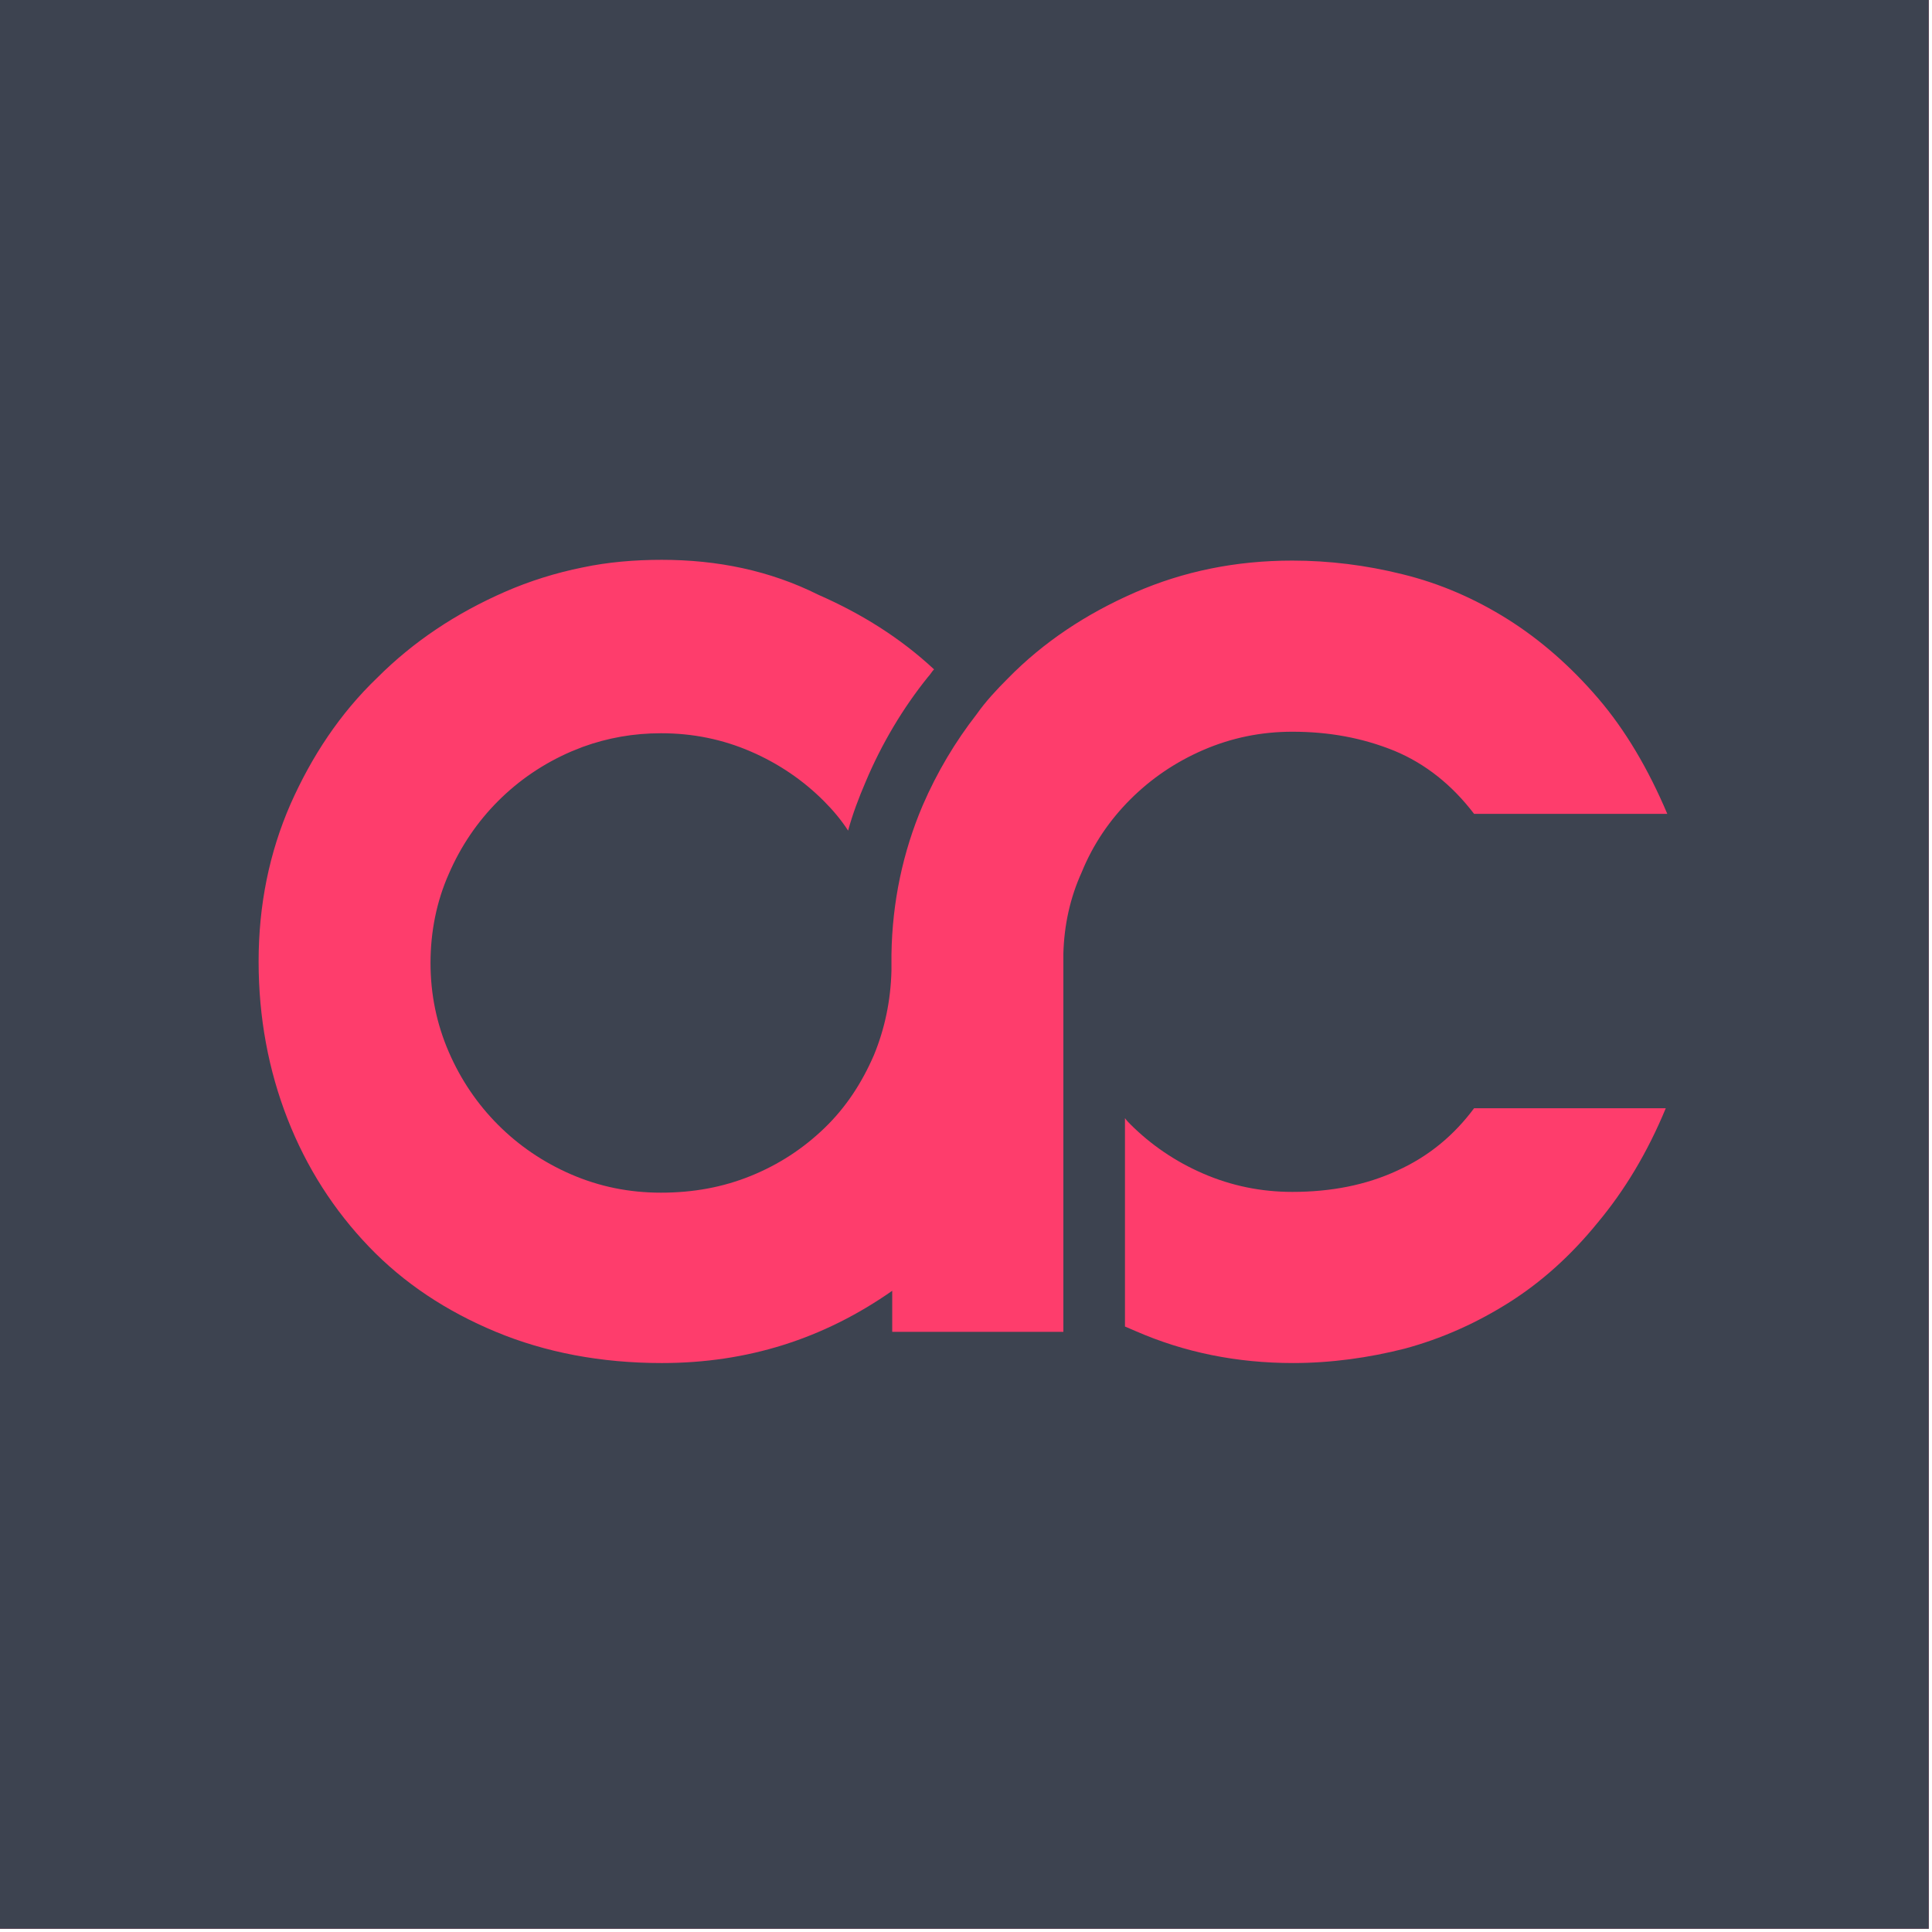
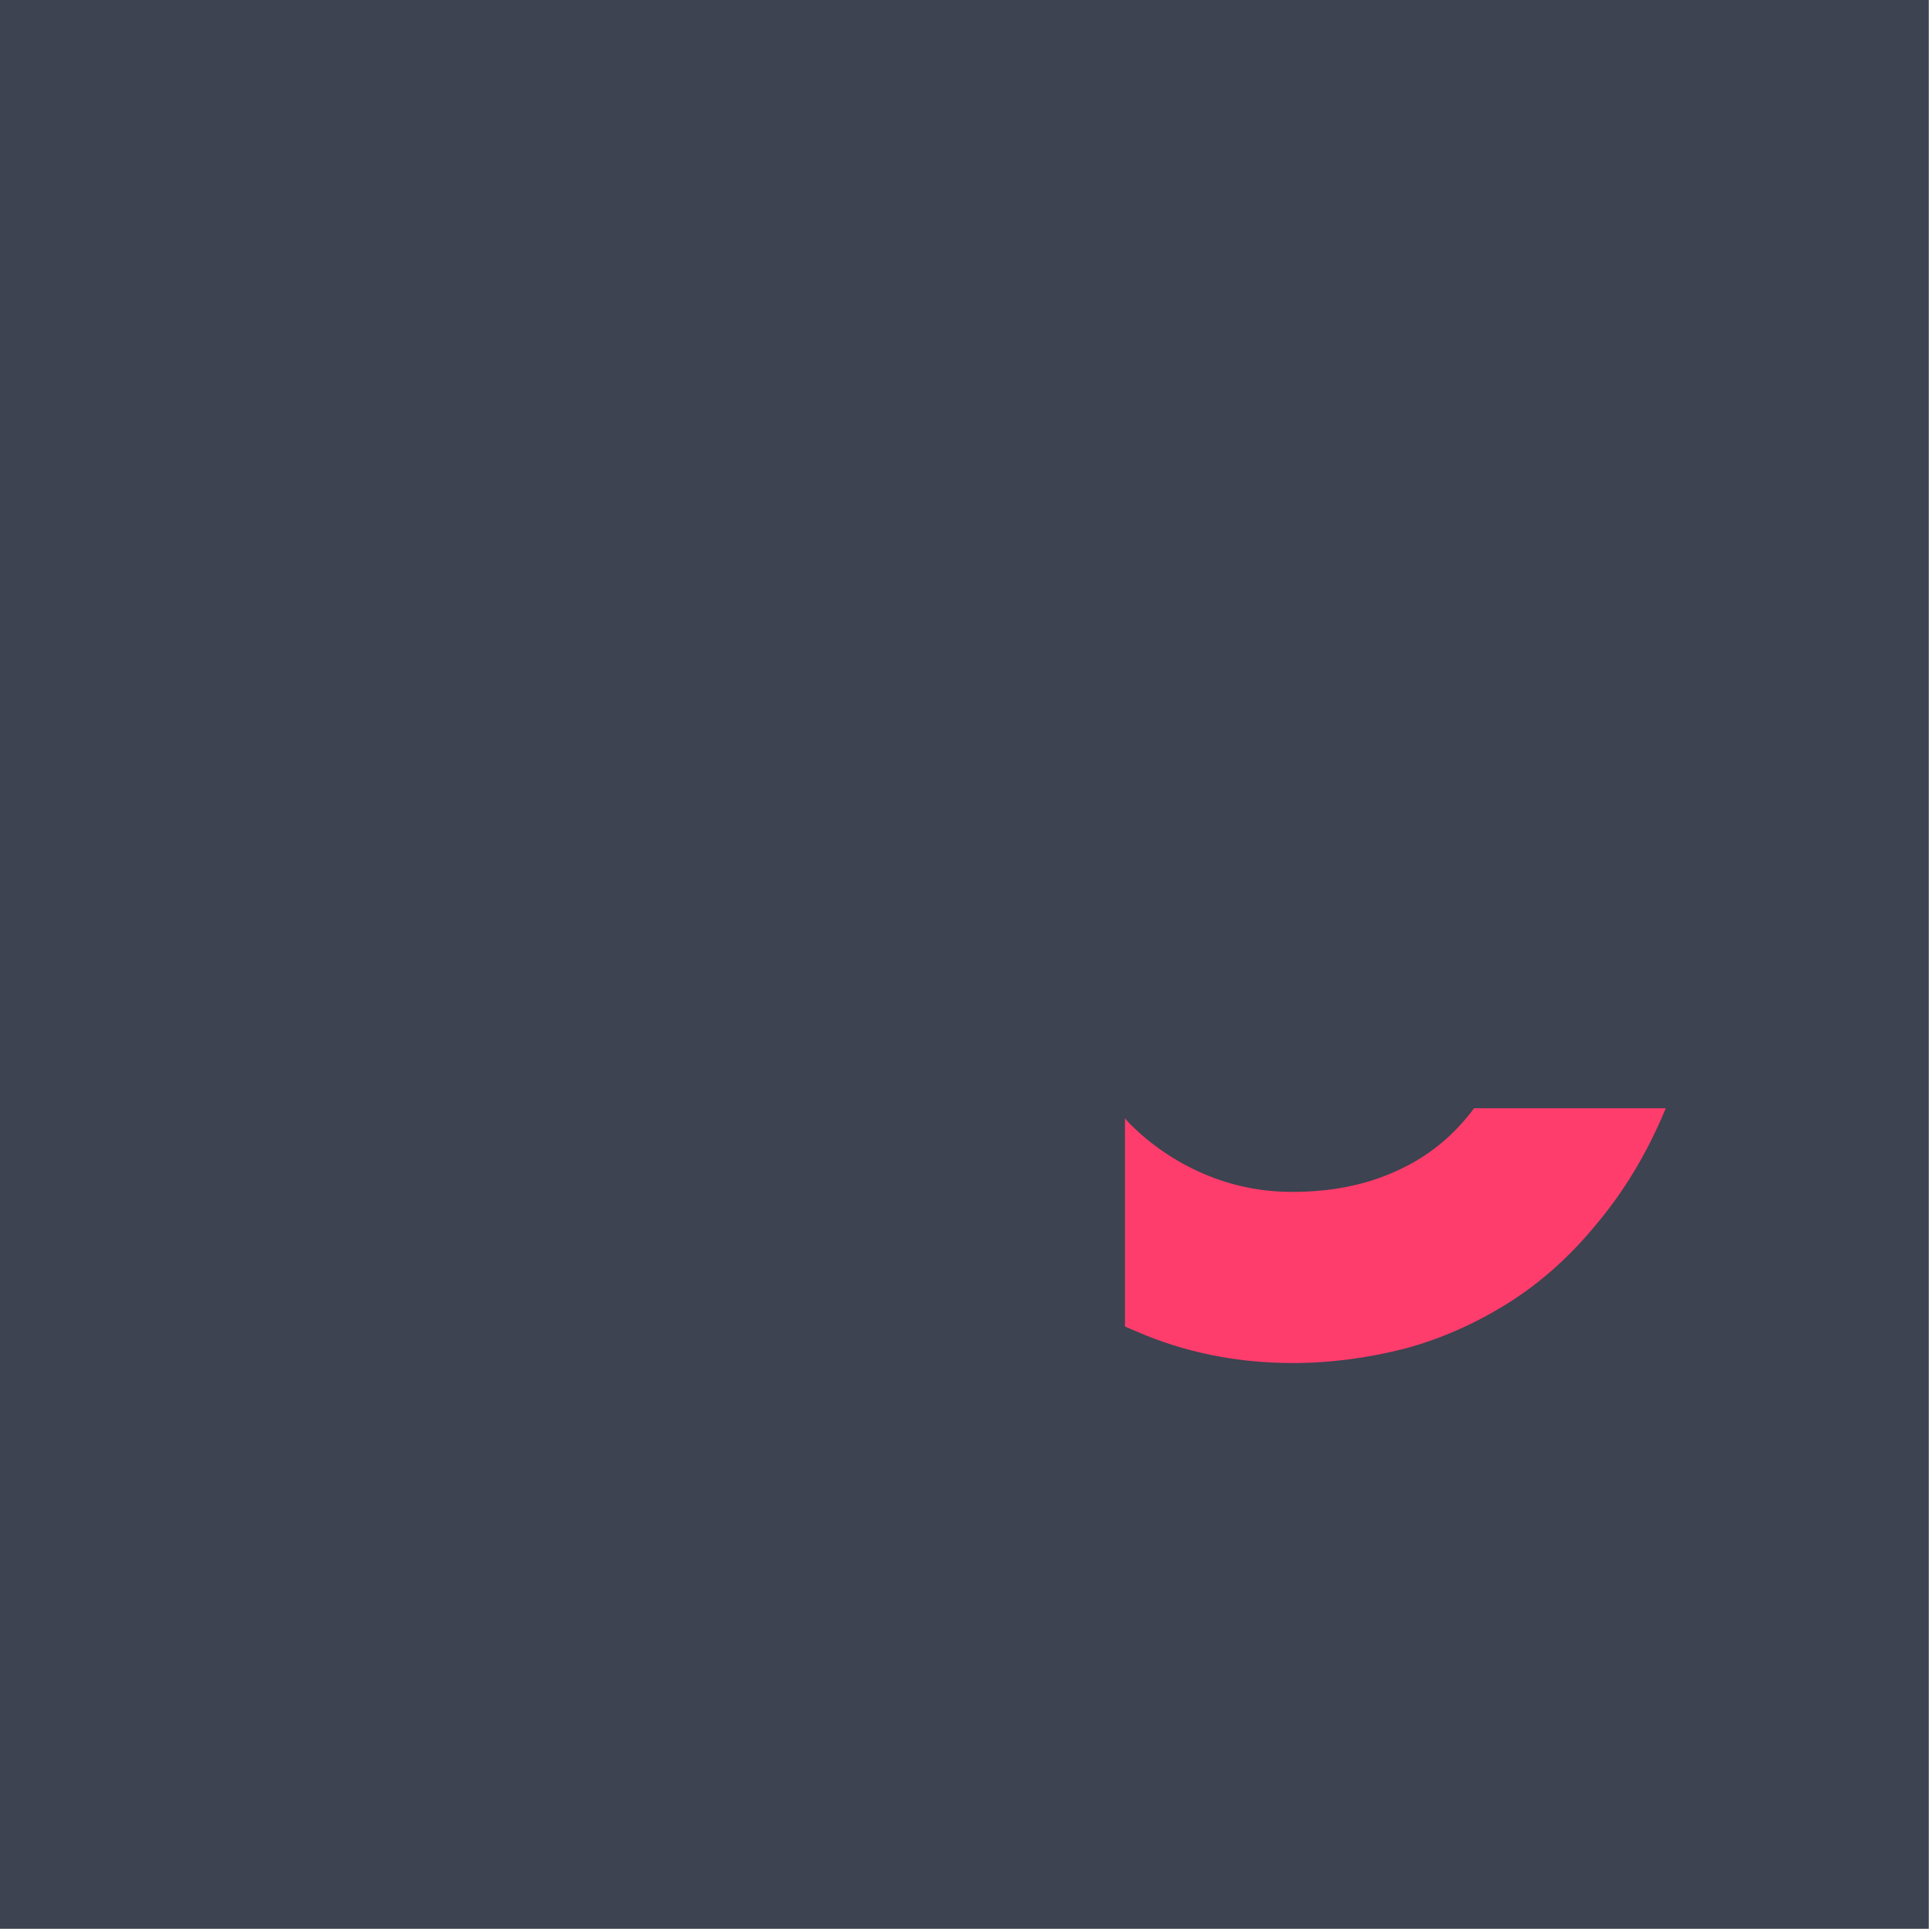
<svg xmlns="http://www.w3.org/2000/svg" width="254" height="254" viewBox="0 0 254 254" fill="none">
-   <path d="M253.578 0H0V253.578H253.578V0Z" fill="#FE3D6C" />
  <path d="M253.578 0H0V253.578H253.578V0Z" fill="#3D4350" />
-   <path fill-rule="evenodd" clip-rule="evenodd" d="M148.6 105.1C151.3 102.4 154.5 100.2 158.2 98.6C161.9 97 165.8 96.2 169.9 96.2C174.7 96.2 179.1 97 183.3 98.7C187.4 100.4 190.9 103.2 193.8 107H219.2C216.7 101.1 213.7 96 210.1 91.8C206.5 87.6 202.5 84.1 198.2 81.4C193.9 78.7 189.3 76.7 184.4 75.5C179.6 74.3 174.7 73.7 169.9 73.7C162.5 73.7 155.6 75.1 149.2 77.9C142.8 80.7 137.2 84.4 132.5 89.2C131 90.7 129.6 92.2 128.4 93.9C125.6 97.5 123.2 101.5 121.3 105.9C118.7 112 117.3 118.6 117.2 125.5V126.5V127.6C117.1 131.6 116.3 135.3 114.9 138.7C113.3 142.4 111.2 145.6 108.4 148.3C105.6 151 102.4 153.1 98.7 154.6C95 156.1 91.1 156.8 86.9 156.8C82.7 156.8 78.8 156 75.1 154.4C71.4 152.8 68.2 150.6 65.5 147.9C62.8 145.2 60.6 142 59 138.3C57.4 134.6 56.6 130.7 56.6 126.6C56.6 122.5 57.4 118.5 59 114.9C60.6 111.2 62.8 108 65.5 105.3C68.2 102.6 71.4 100.4 75.1 98.8C75.6 98.6 76.1 98.4 76.6 98.2C79.9 97 83.3 96.4 86.9 96.4C91.1 96.4 95 97.2 98.7 98.8C102.4 100.4 105.6 102.6 108.3 105.3C109.5 106.5 110.6 107.8 111.5 109.2C112.1 107 112.9 104.9 113.8 102.8C115.9 97.8 118.7 93.1 122 89C122.3 88.7 122.5 88.3 122.8 88C118.4 83.9 113.3 80.7 107.6 78.2C101.2 75 94.3 73.6 87 73.6C83.4 73.6 79.9 73.9 76.6 74.6C73.1 75.3 69.6 76.4 66.4 77.8C60 80.6 54.4 84.3 49.6 89.1C44.7 93.8 41 99.4 38.2 105.7C35.4 112.1 34 119 34 126.4C34 133.8 35.3 140.7 37.8 147.1C40.3 153.5 43.9 159.1 48.5 163.9C53.1 168.7 58.7 172.4 65.2 175.1C71.7 177.8 79 179.2 87 179.2C98.3 179.2 108.3 176 117.3 169.7V175.1H139.8V169.7V128.1V126.4V125.4C139.9 121.6 140.7 118 142.2 114.7C143.7 111 145.9 107.8 148.6 105.1Z" fill="#FE3D6C" />
  <path fill-rule="evenodd" clip-rule="evenodd" d="M183.7 153.899C179.6 155.799 175 156.699 169.9 156.699C165.8 156.699 161.9 155.899 158.2 154.299C154.5 152.699 151.3 150.499 148.6 147.799C148.4 147.599 148.1 147.299 147.9 146.999V174.399C148.4 174.599 148.8 174.799 149.3 174.999C155.7 177.799 162.6 179.199 170 179.199C175 179.199 180 178.499 184.7 177.299C189.5 175.999 194 173.999 198.3 171.299C202.6 168.599 206.5 165.099 210 160.799C213.6 156.499 216.6 151.499 219 145.699H193.8C191.2 149.199 187.9 151.999 183.7 153.899Z" fill="#FE3D6C" />
</svg>